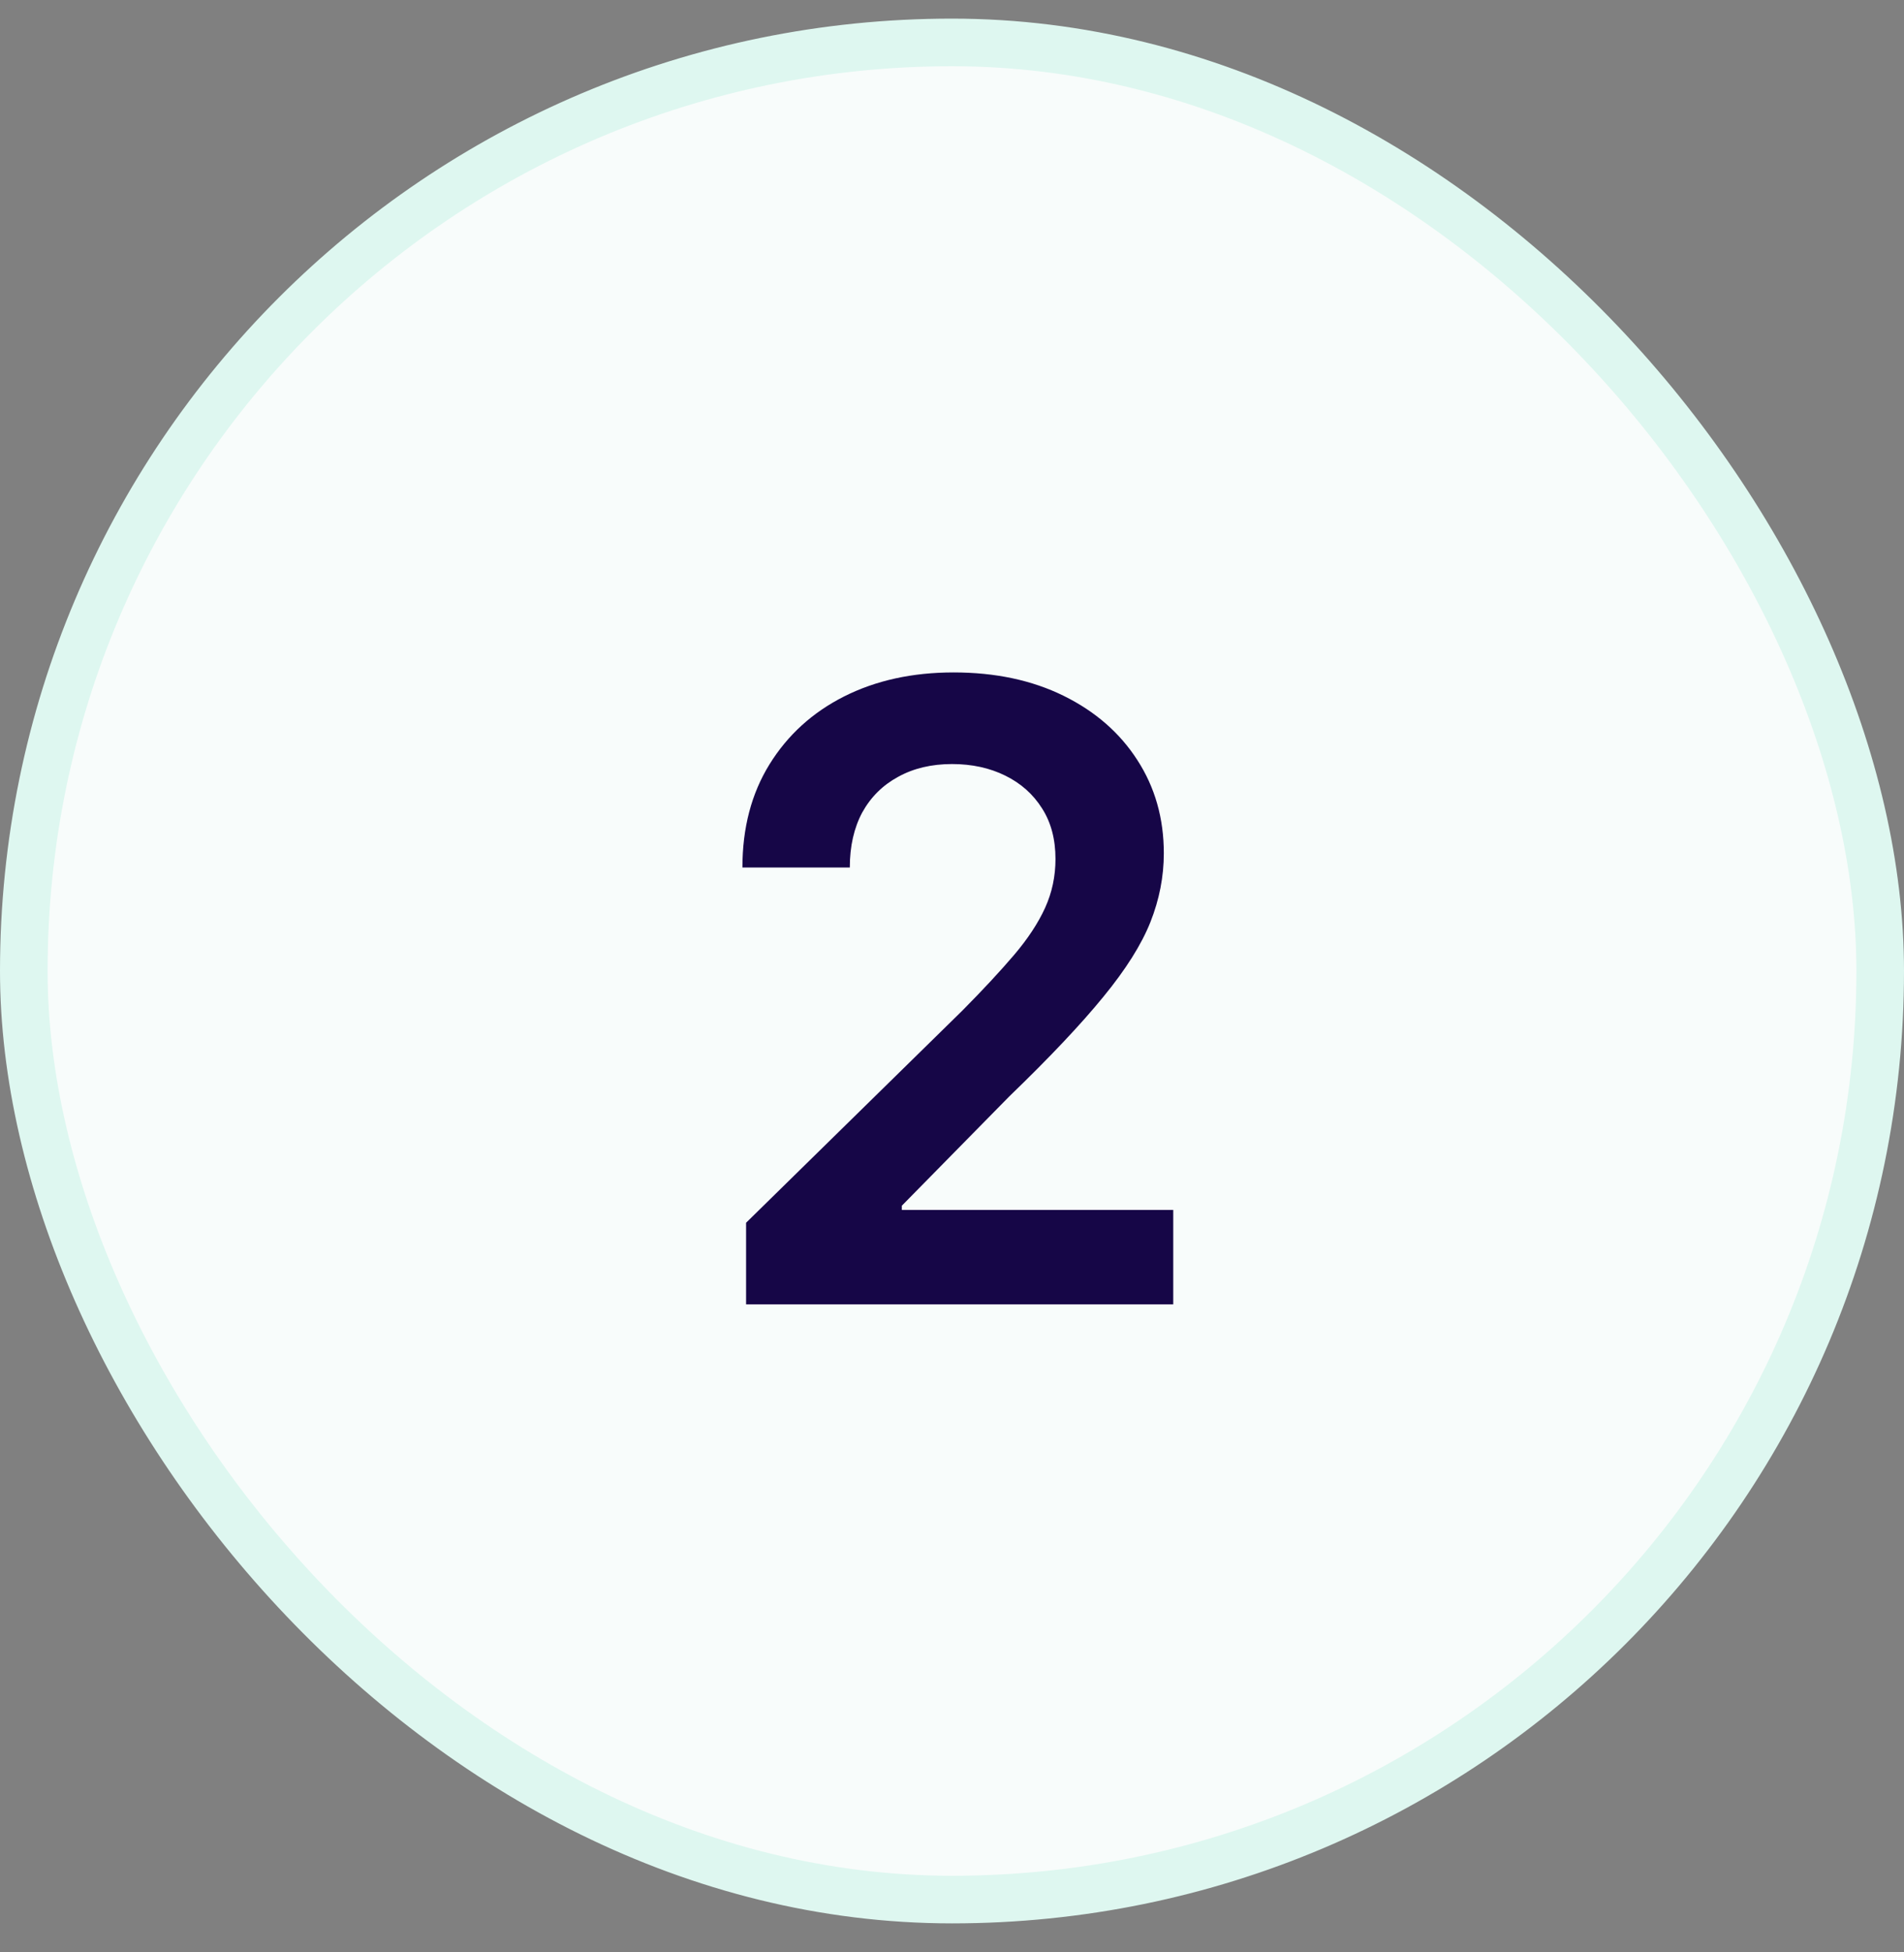
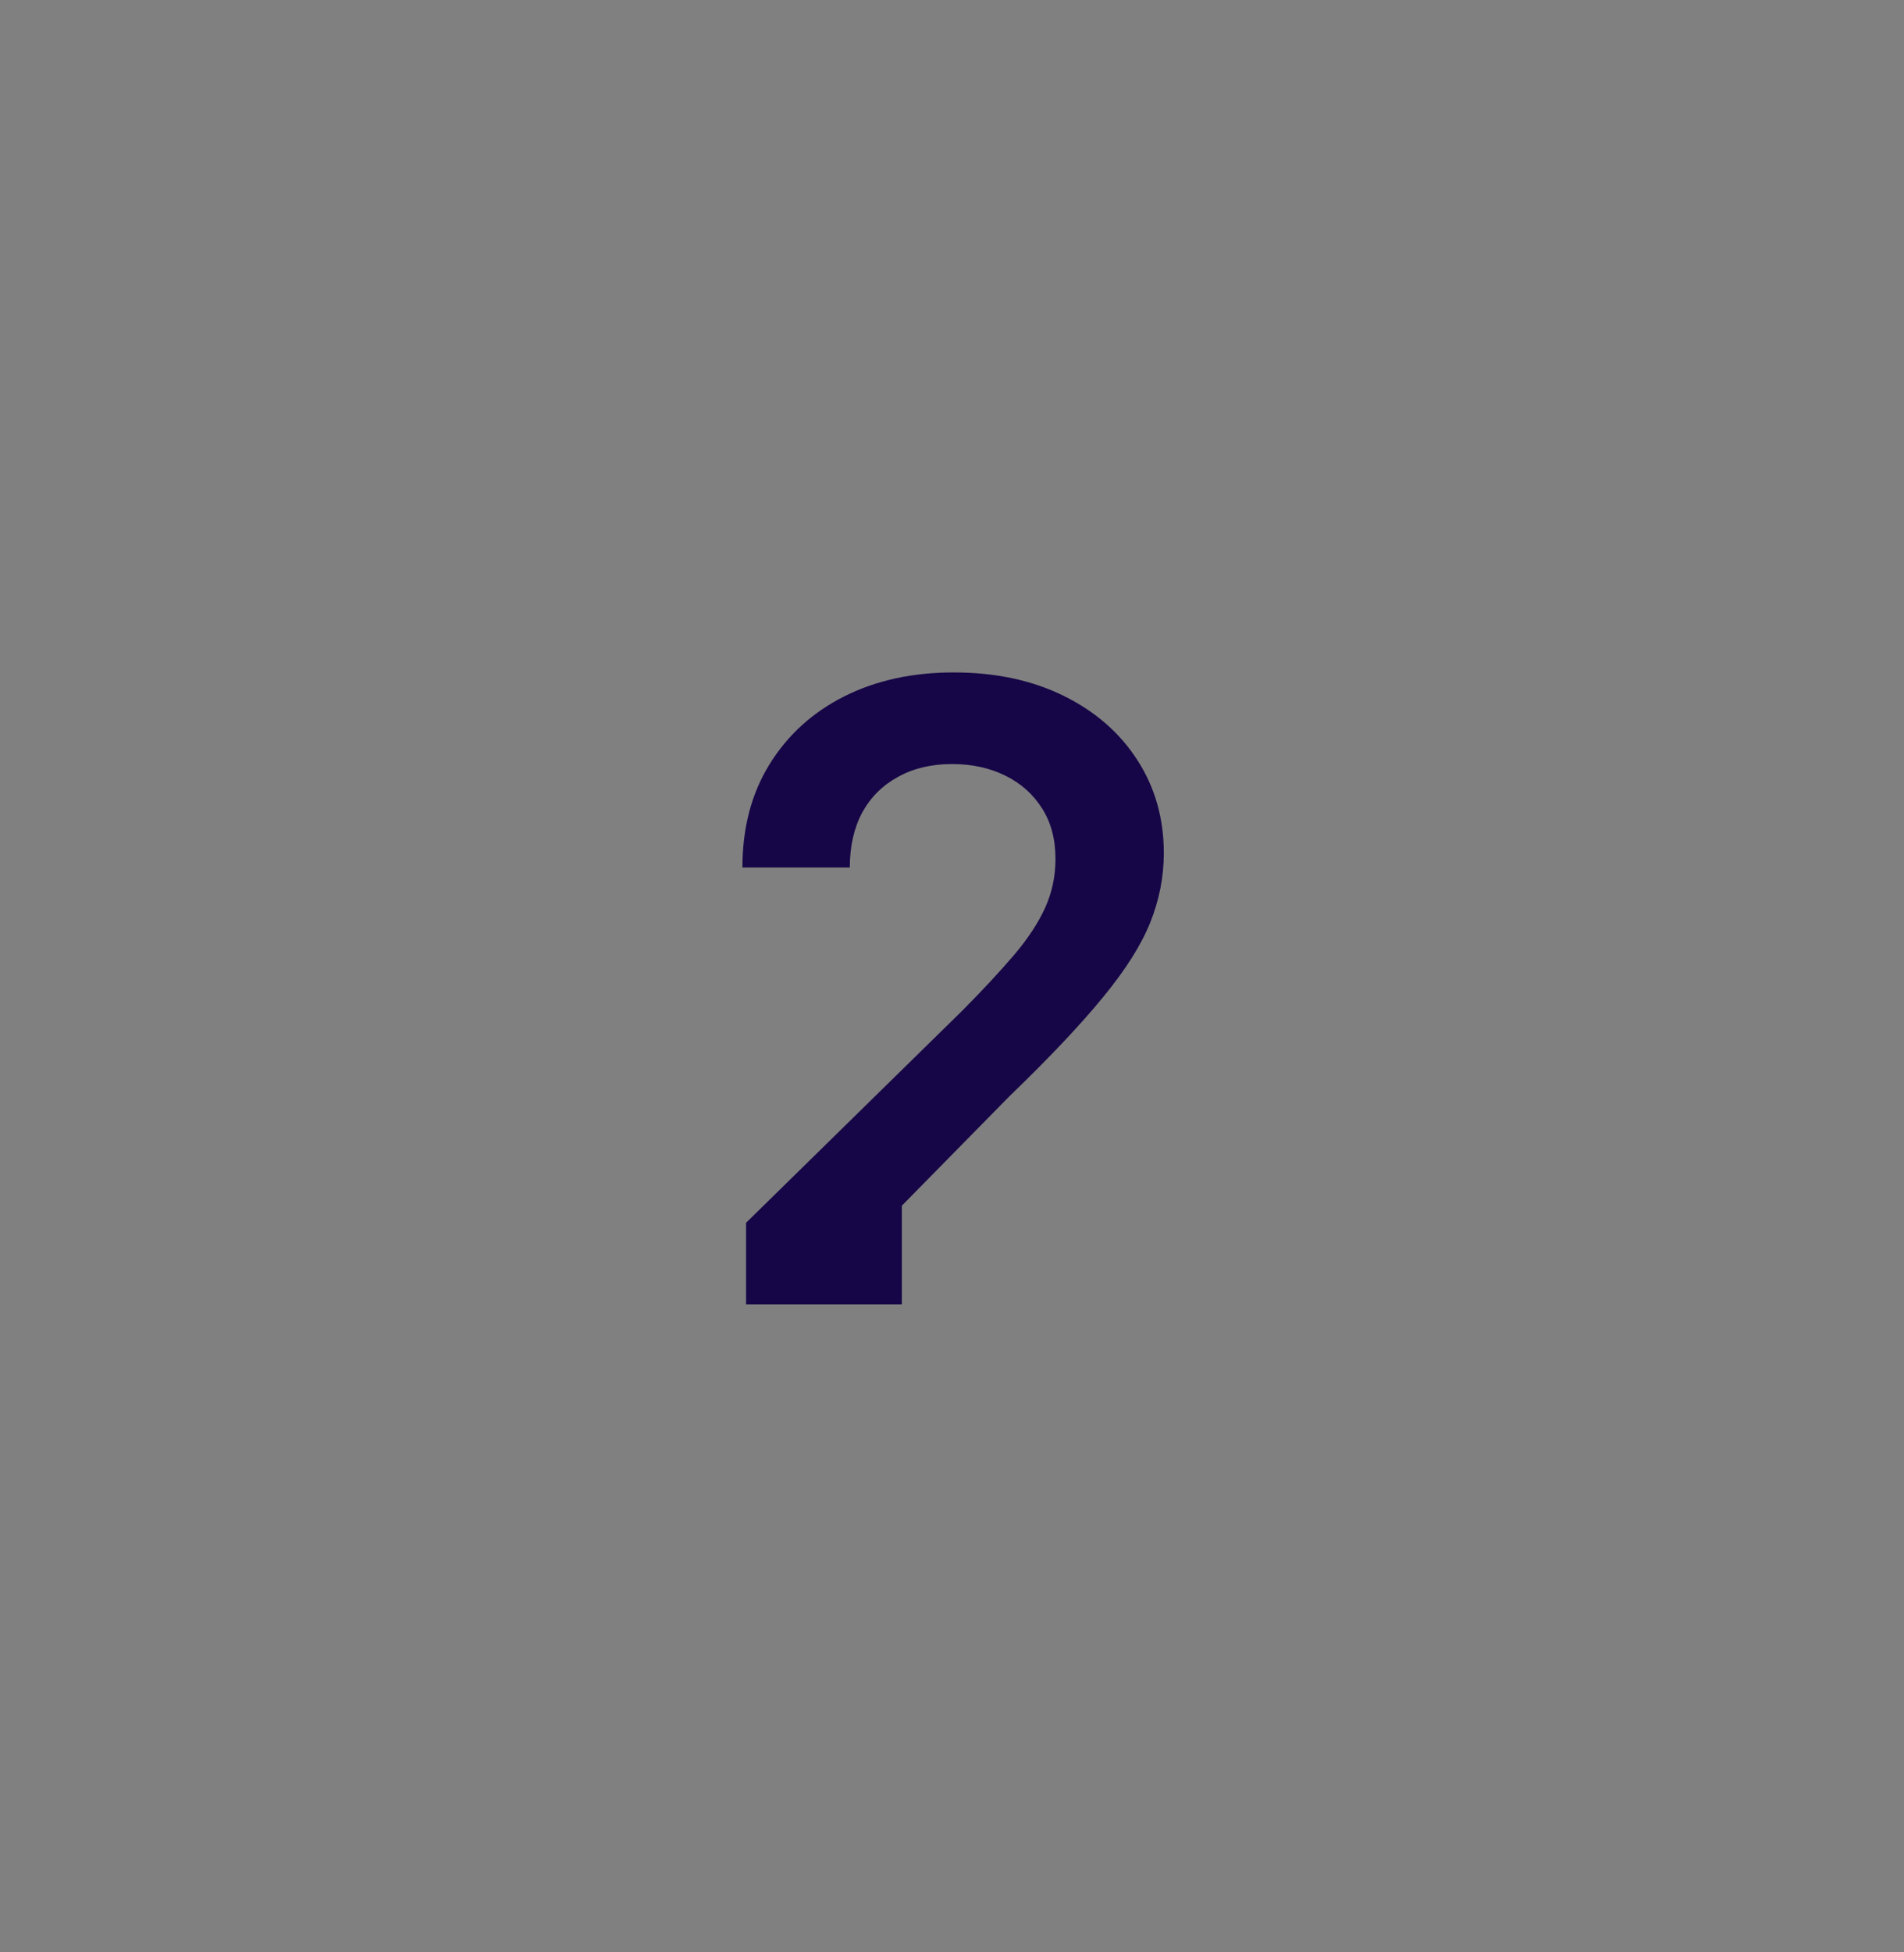
<svg xmlns="http://www.w3.org/2000/svg" width="40" height="41" viewBox="0 0 40 41" fill="none">
  <rect x="0" y="0" width="40" height="41" fill="#808080" stroke="none" />
-   <rect x="0.5" y="0.891" width="39" height="39" rx="19.5" fill="#F8FCFB" />
-   <path d="M15.674 27.391V25.678L20.218 21.222C20.653 20.783 21.015 20.393 21.305 20.053C21.595 19.712 21.812 19.381 21.957 19.062C22.102 18.742 22.174 18.401 22.174 18.039C22.174 17.626 22.081 17.272 21.893 16.978C21.706 16.68 21.448 16.45 21.119 16.288C20.791 16.126 20.419 16.045 20.001 16.045C19.57 16.045 19.193 16.134 18.869 16.313C18.546 16.488 18.294 16.737 18.115 17.061C17.941 17.385 17.853 17.771 17.853 18.218H15.597C15.597 17.387 15.786 16.665 16.166 16.051C16.545 15.438 17.067 14.962 17.732 14.626C18.401 14.289 19.168 14.121 20.033 14.121C20.911 14.121 21.682 14.285 22.347 14.613C23.012 14.941 23.527 15.391 23.894 15.962C24.264 16.533 24.45 17.185 24.45 17.918C24.45 18.408 24.356 18.889 24.169 19.362C23.981 19.835 23.651 20.359 23.178 20.935C22.709 21.51 22.051 22.207 21.203 23.025L18.946 25.32V25.409H24.648V27.391H15.674Z" fill="#160647" />
-   <rect x="0.5" y="0.891" width="39" height="39" rx="19.5" stroke="#DEF7F0" />
+   <path d="M15.674 27.391V25.678L20.218 21.222C20.653 20.783 21.015 20.393 21.305 20.053C21.595 19.712 21.812 19.381 21.957 19.062C22.102 18.742 22.174 18.401 22.174 18.039C22.174 17.626 22.081 17.272 21.893 16.978C21.706 16.68 21.448 16.45 21.119 16.288C20.791 16.126 20.419 16.045 20.001 16.045C19.57 16.045 19.193 16.134 18.869 16.313C18.546 16.488 18.294 16.737 18.115 17.061C17.941 17.385 17.853 17.771 17.853 18.218H15.597C15.597 17.387 15.786 16.665 16.166 16.051C16.545 15.438 17.067 14.962 17.732 14.626C18.401 14.289 19.168 14.121 20.033 14.121C20.911 14.121 21.682 14.285 22.347 14.613C23.012 14.941 23.527 15.391 23.894 15.962C24.264 16.533 24.45 17.185 24.45 17.918C24.45 18.408 24.356 18.889 24.169 19.362C23.981 19.835 23.651 20.359 23.178 20.935C22.709 21.51 22.051 22.207 21.203 23.025L18.946 25.32V25.409V27.391H15.674Z" fill="#160647" />
</svg>